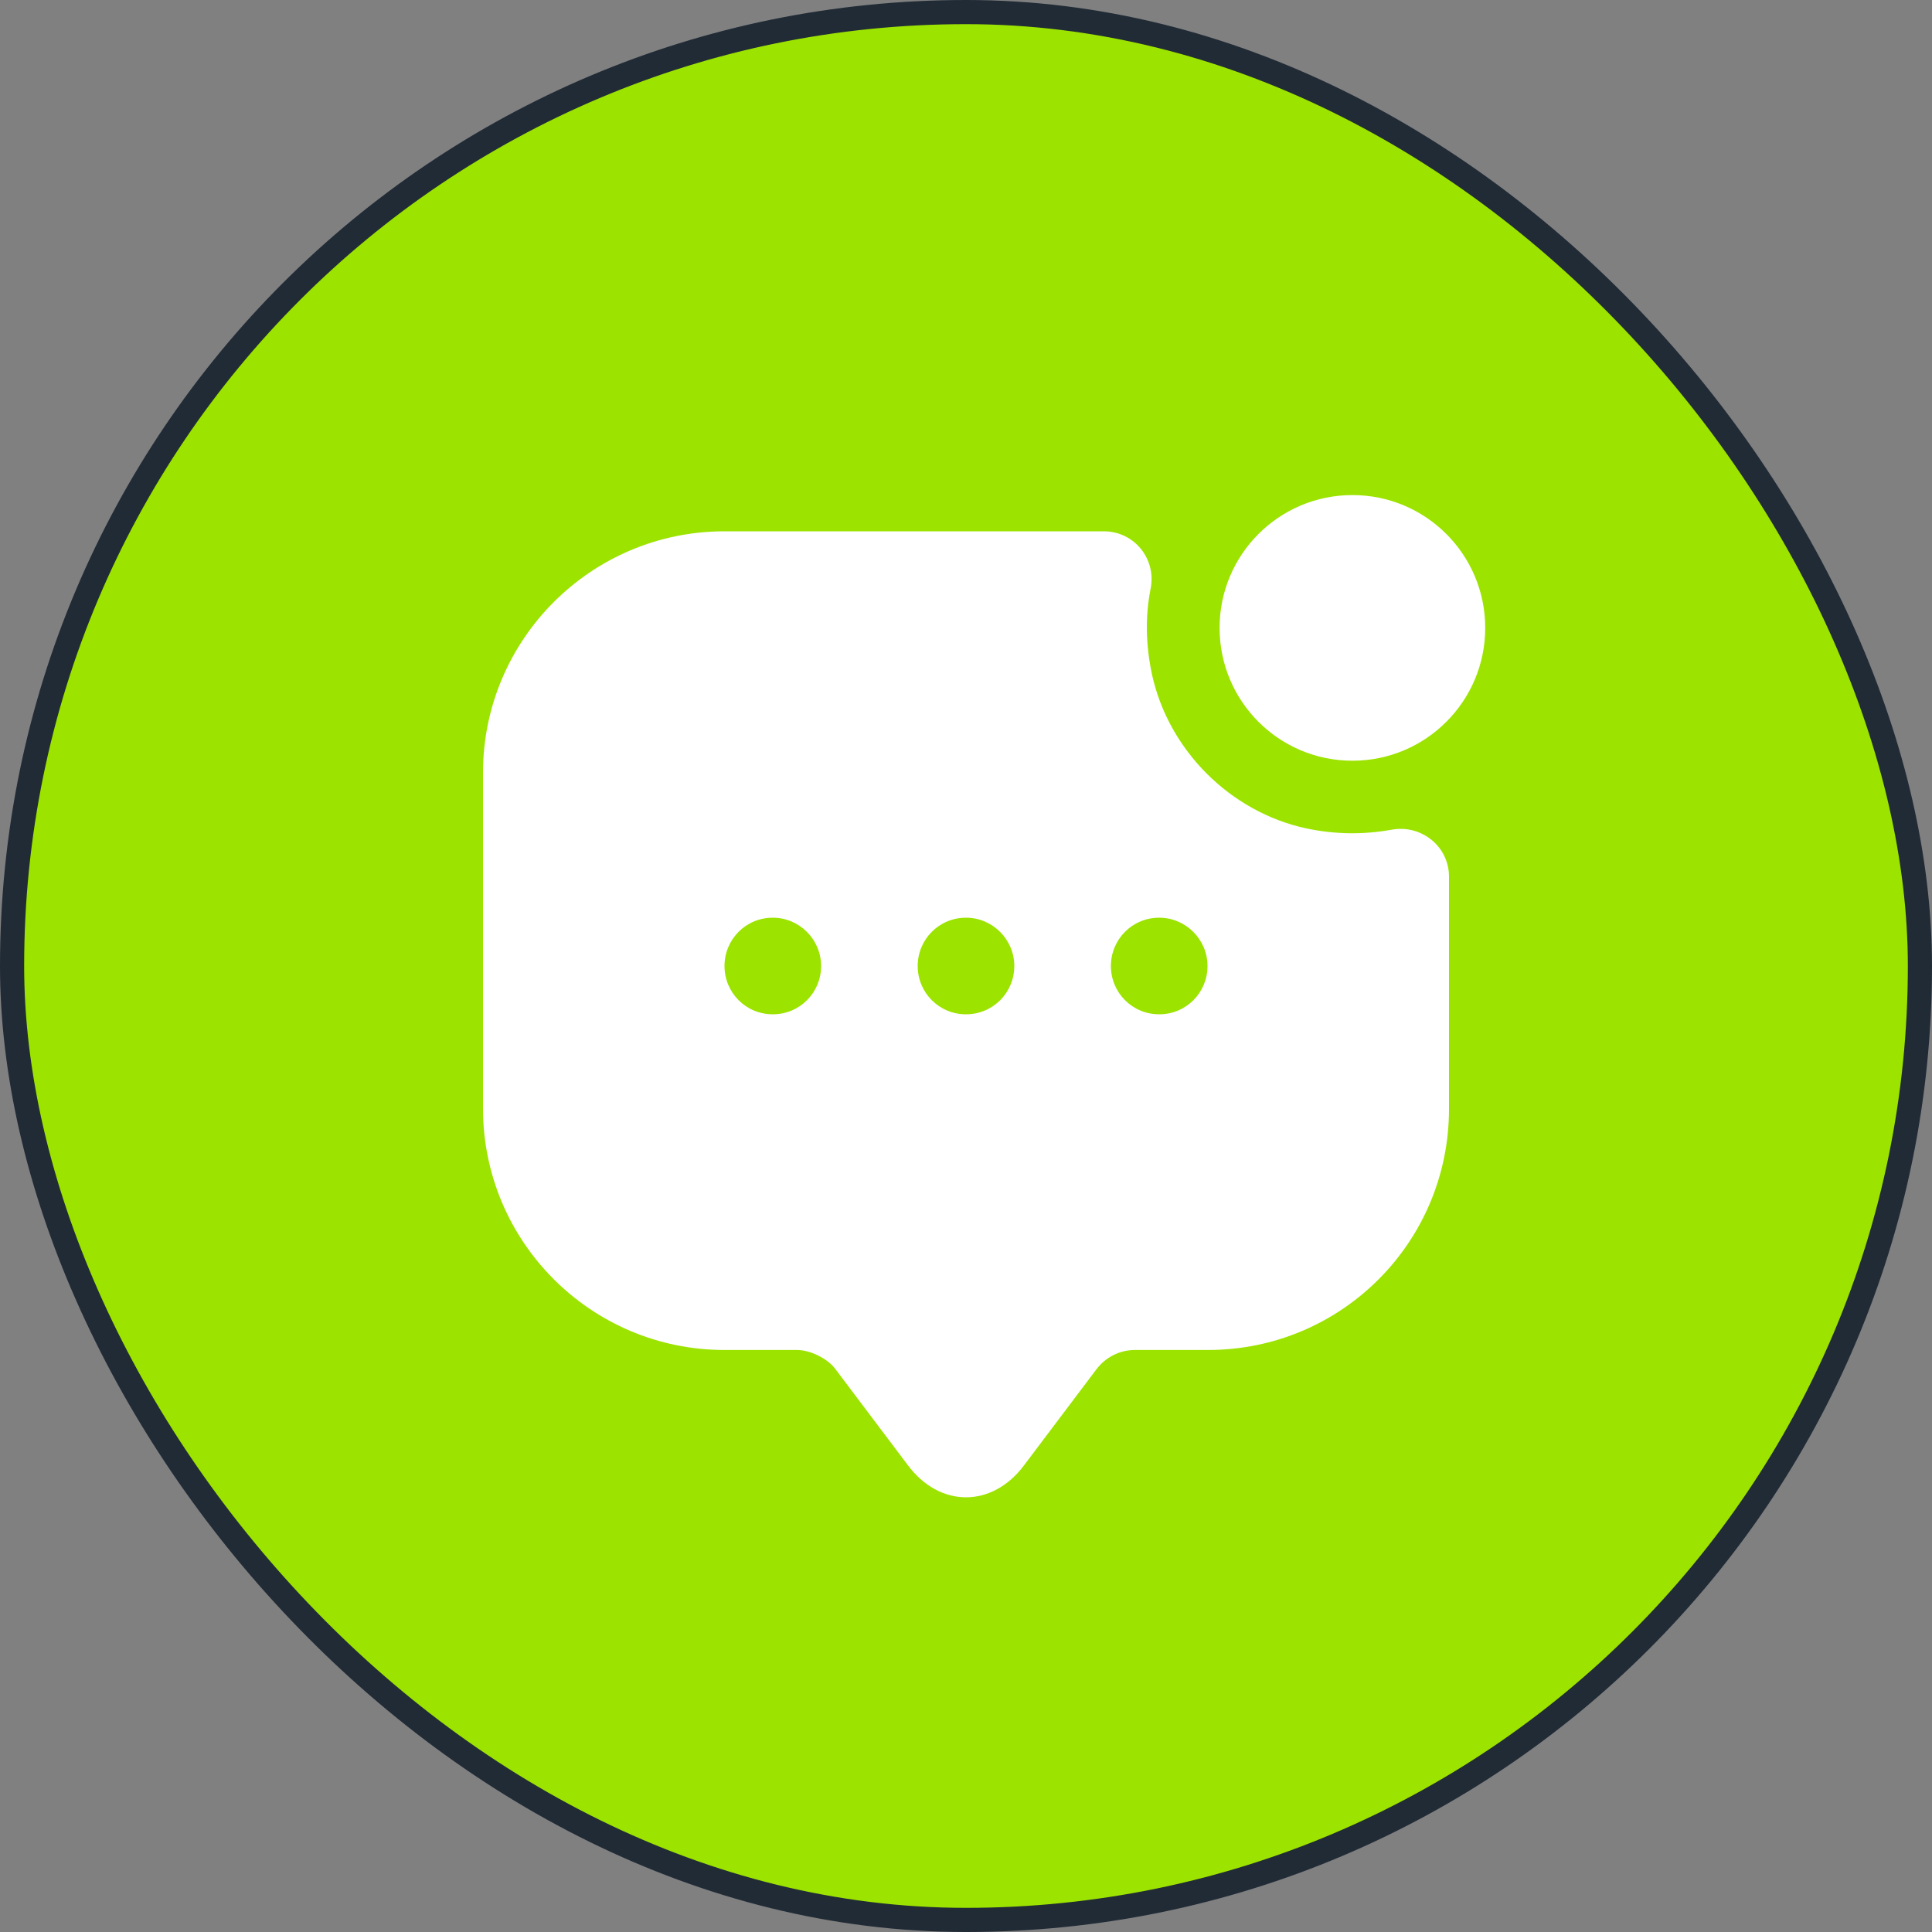
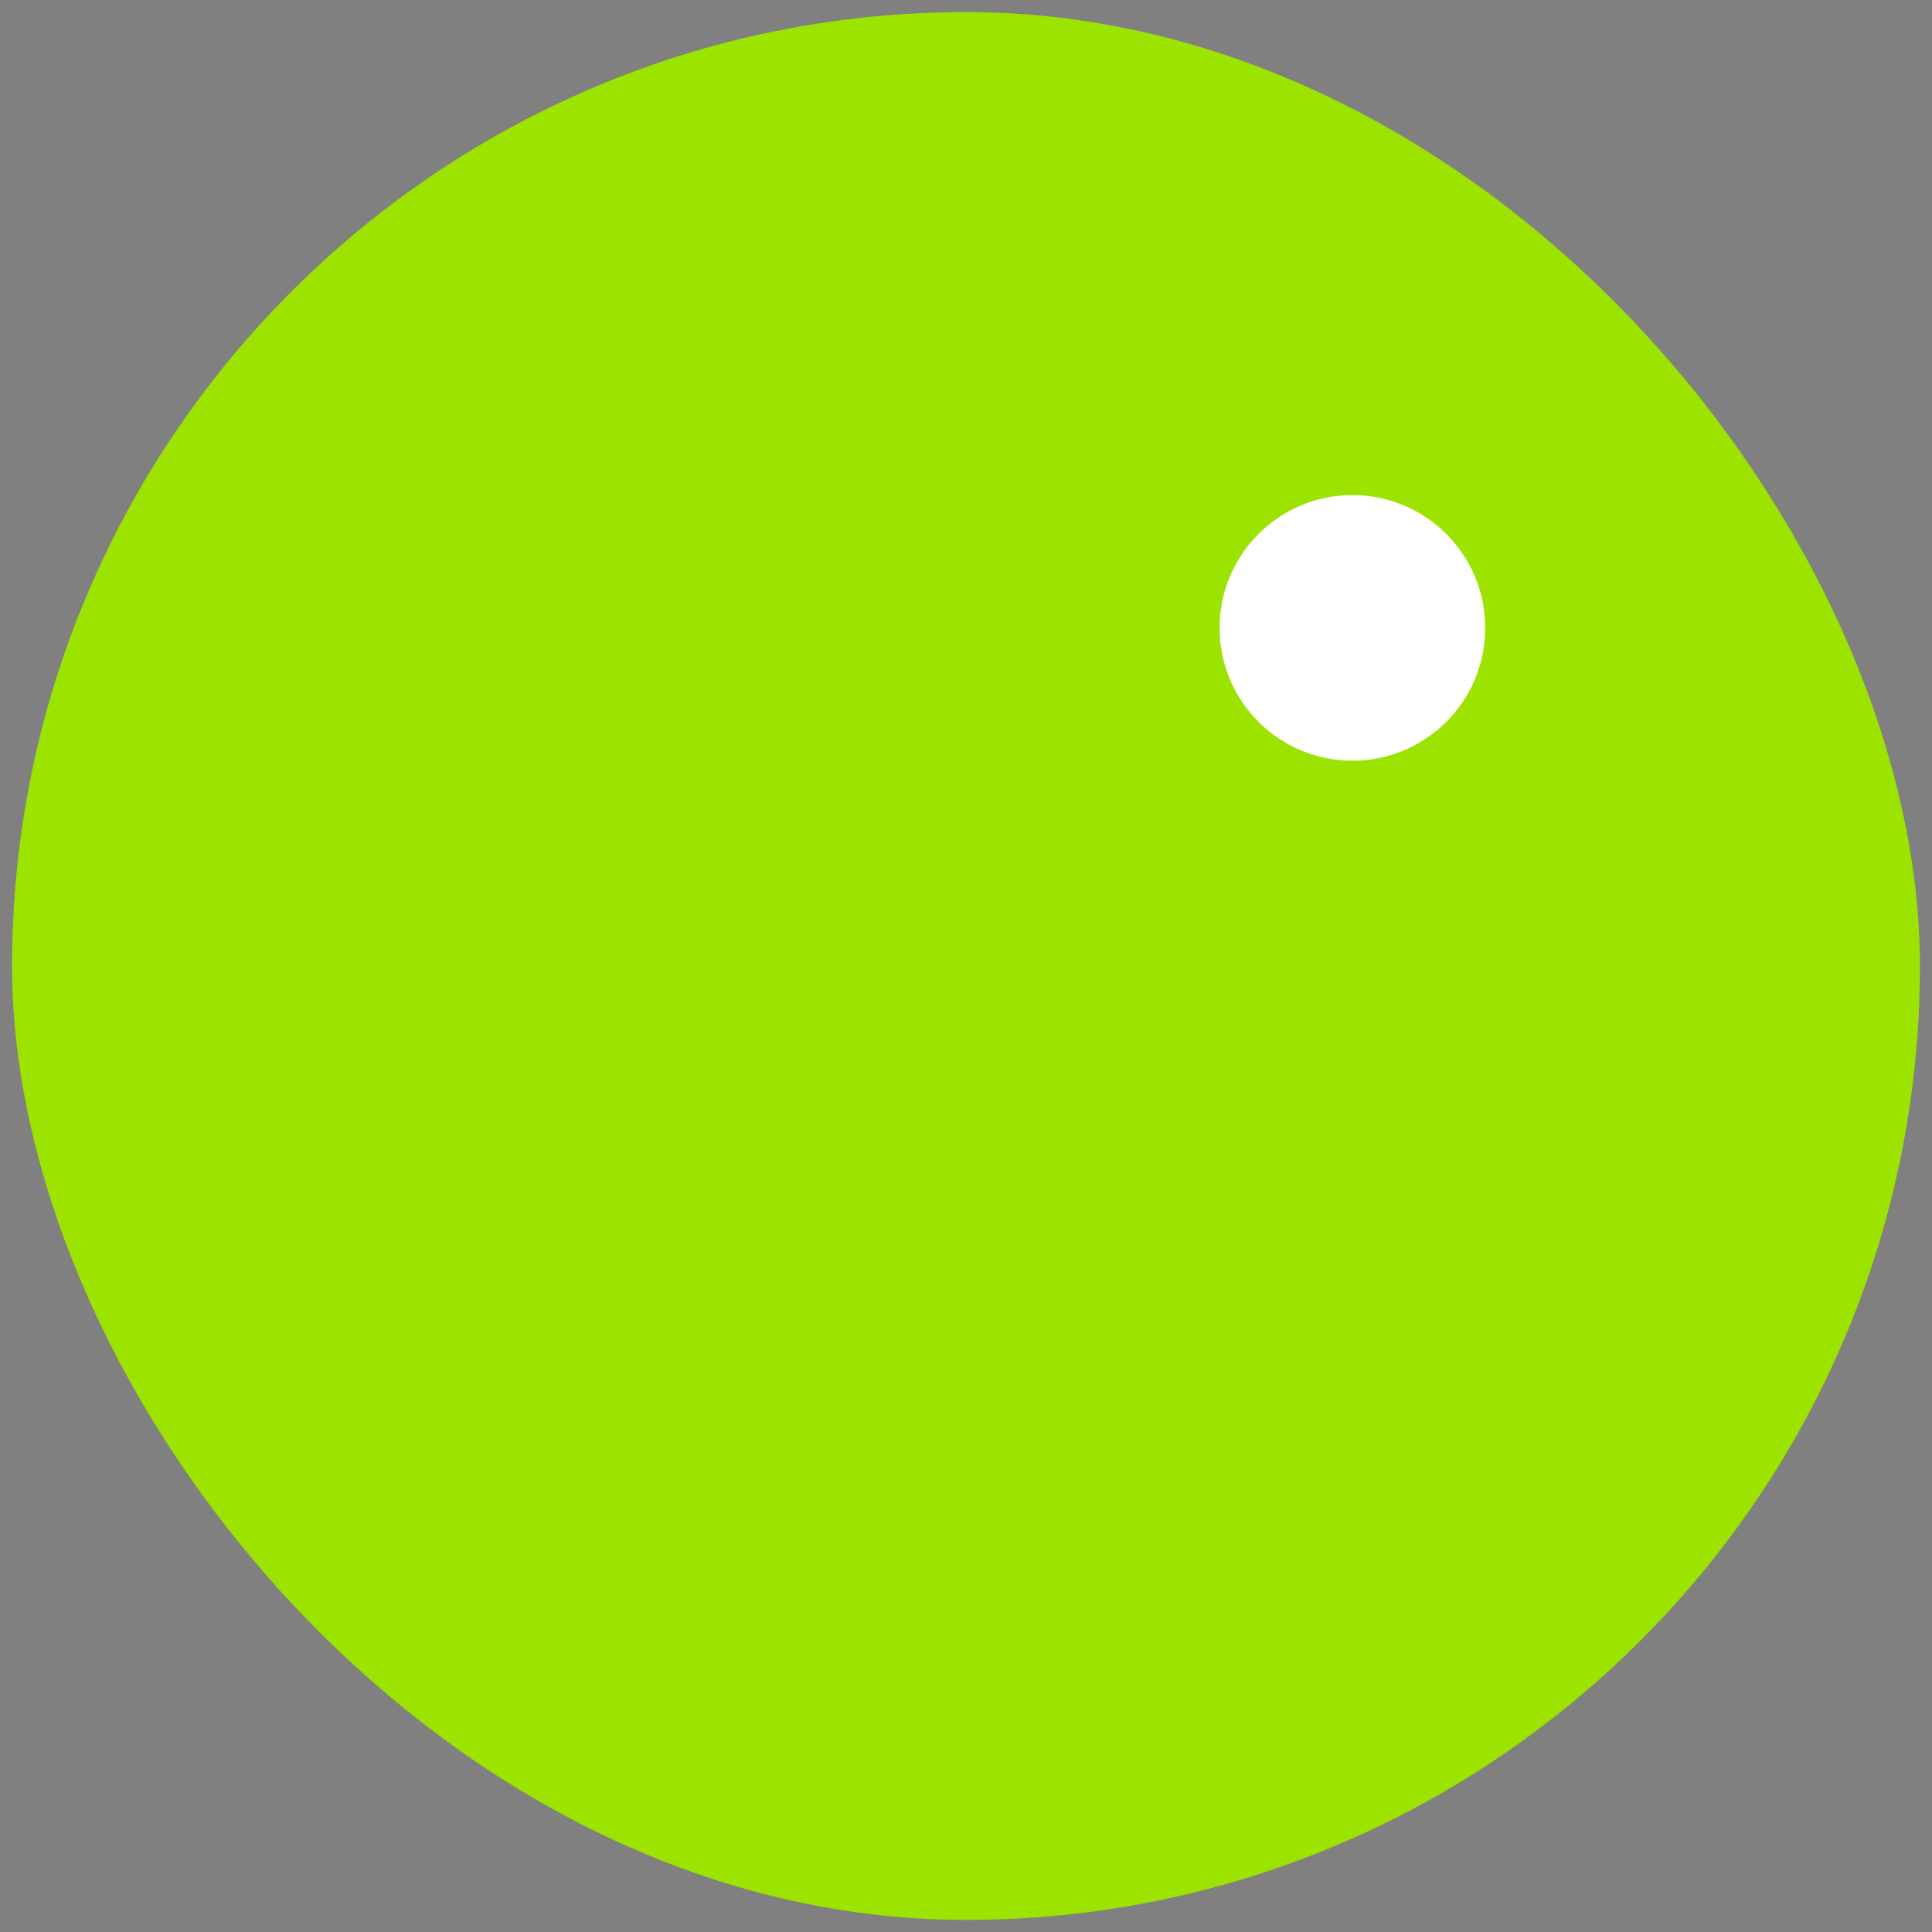
<svg xmlns="http://www.w3.org/2000/svg" width="80" height="80" viewBox="0 0 80 80" fill="none">
  <rect x="0" y="0" width="80" height="80" fill="#808080" stroke="none" />
  <rect x="0.5" y="0.5" width="79" height="79" rx="39.5" fill="#9CE300" />
-   <rect x="0.5" y="0.5" width="79" height="79" rx="39.5" stroke="#212B36" />
  <path d="M56 31.5C59.038 31.5 61.5 29.038 61.5 26C61.5 22.962 59.038 20.5 56 20.5C52.962 20.5 50.5 22.962 50.5 26C50.5 29.038 52.962 31.5 56 31.5Z" fill="white" />
-   <path d="M54.08 34.3C50.94 33.62 48.38 31.06 47.7 27.92C47.44 26.7 47.42 25.52 47.64 24.4C47.9 23.16 46.98 22 45.7 22H30C24.48 22 20 26.48 20 32V45.9C20 51.42 24.48 55.9 30 55.9H33C33.56 55.9 34.28 56.26 34.6 56.7L37.6 60.68C38.92 62.44 41.08 62.44 42.4 60.68L45.4 56.7C45.78 56.2 46.36 55.9 47 55.9H50.02C55.54 55.9 60 51.44 60 45.92V36.3C60 35.04 58.84 34.12 57.6 34.36C56.48 34.56 55.3 34.56 54.08 34.3ZM32 42C30.88 42 30 41.1 30 40C30 38.9 30.88 38 32 38C33.1 38 34 38.9 34 40C34 41.1 33.12 42 32 42ZM40 42C38.88 42 38 41.1 38 40C38 38.9 38.88 38 40 38C41.1 38 42 38.9 42 40C42 41.1 41.12 42 40 42ZM48 42C46.88 42 46 41.1 46 40C46 38.9 46.88 38 48 38C49.1 38 50 38.9 50 40C50 41.1 49.12 42 48 42Z" fill="white" />
</svg>